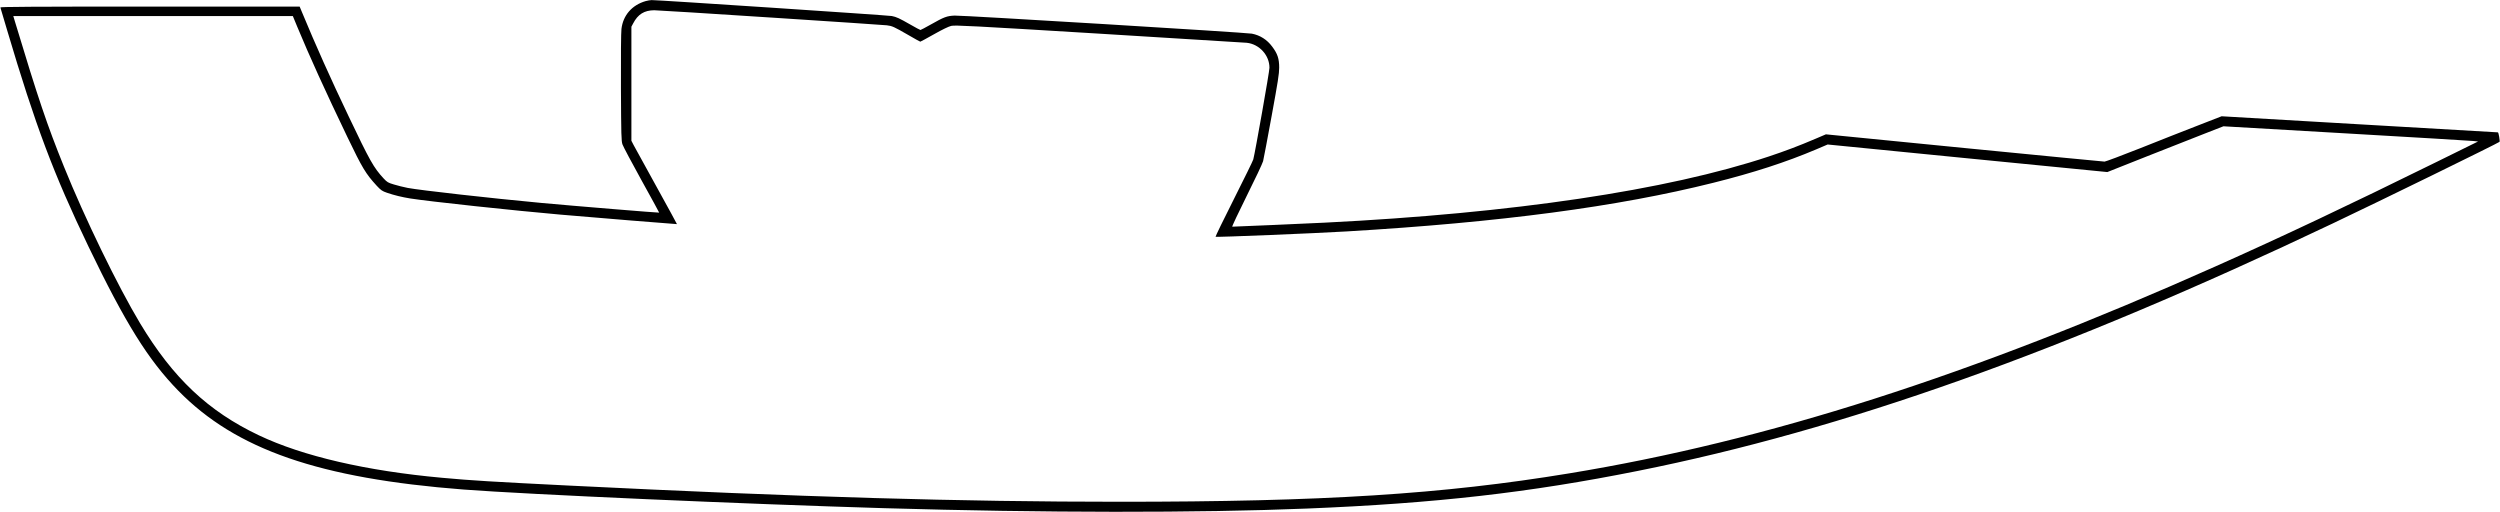
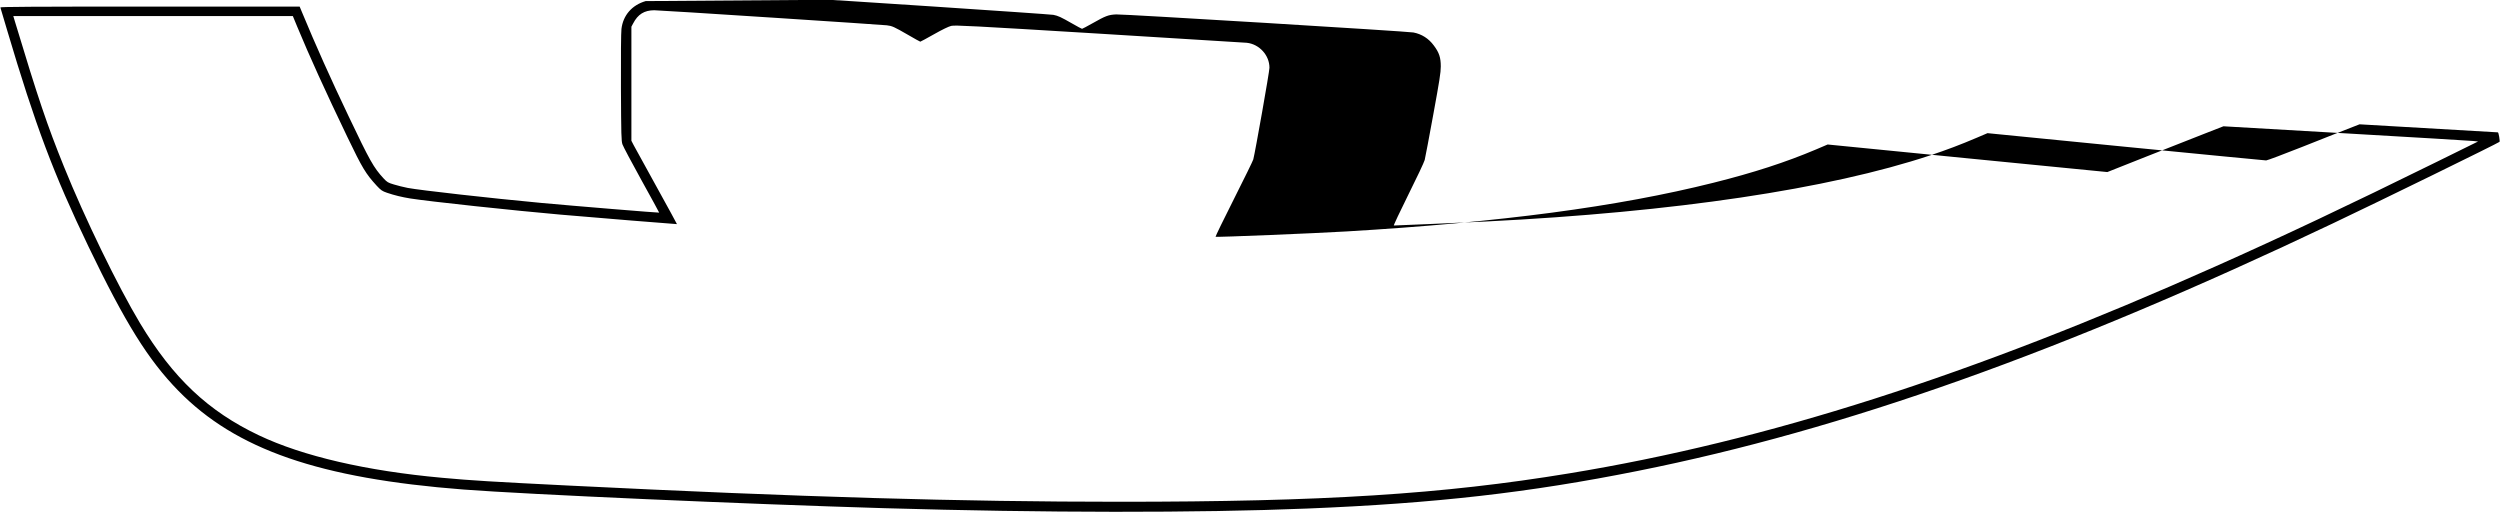
<svg xmlns="http://www.w3.org/2000/svg" version="1.0" width="3419pt" height="700pt" viewBox="0 0 3419 700" preserveAspectRatio="xMidYMid meet">
  <g transform="translate(0,700) scale(0.1,-0.1)" fill="#000000" stroke="none">
-     <path d="M8830 6985 c-187 -54 -309 -194 -331 -381 -6 -46 -9 -384 -7 -804 3 -650 5 -730 21 -775 9 -27 126 -248 260 -490 134 -242 243 -441 242 -443 -3 -4 -1172 92 -1615 133 -679 63 -1656 173 -1824 205 -56 11 -141 32 -189 47 -81 24 -92 31 -141 83 -136 147 -189 242 -479 851 -247 517 -450 971 -637 1422 l-32 77 -2049 0 c-1634 0 -2048 -3 -2044 -12 2 -7 43 -143 90 -303 391 -1318 637 -1972 1115 -2967 503 -1046 817 -1550 1229 -1972 787 -804 1928 -1199 3901 -1351 876 -67 3863 -199 5755 -255 2180 -64 4285 -66 5780 -5 1753 71 3038 217 4525 515 2816 563 5814 1630 9500 3383 652 309 2263 1098 2283 1117 9 8 -12 130 -22 130 -3 0 -855 49 -1892 110 l-1886 110 -324 -126 c-178 -69 -532 -208 -787 -310 -255 -101 -476 -184 -490 -184 -15 0 -878 84 -1919 186 l-1892 187 -143 -61 c-227 -97 -418 -169 -638 -242 -1394 -463 -3497 -776 -6075 -905 -263 -13 -1224 -55 -1263 -55 -6 0 82 188 197 419 117 234 216 444 225 477 8 33 61 311 117 619 86 470 103 576 103 660 0 123 -22 190 -96 288 -70 95 -165 155 -278 177 -76 15 -3968 252 -4065 247 -106 -5 -142 -18 -329 -124 -71 -40 -133 -73 -138 -73 -5 0 -67 33 -136 73 -156 89 -191 105 -256 118 -51 10 -3214 220 -3284 218 -20 0 -57 -7 -82 -14z m1717 -225 c840 -55 1552 -102 1581 -106 72 -8 100 -21 289 -130 89 -52 165 -94 169 -94 4 0 89 46 188 102 113 64 200 106 235 114 50 12 266 1 2021 -106 1081 -66 1990 -122 2020 -125 173 -18 312 -172 311 -342 0 -53 -195 -1154 -221 -1253 -5 -20 -125 -264 -266 -544 -141 -279 -253 -510 -250 -514 8 -8 1358 47 1791 73 2108 125 3710 338 5015 665 552 138 995 282 1408 457 l157 67 1912 -189 1913 -188 542 215 c299 119 656 259 795 313 l251 98 1674 -97 c920 -53 1703 -100 1740 -104 l68 -7 -558 -275 c-1234 -608 -2108 -1021 -3037 -1435 -3342 -1491 -6134 -2385 -8837 -2829 -1731 -285 -3361 -388 -6143 -388 -2169 0 -4362 64 -7545 222 -1023 51 -1327 69 -1725 106 -1035 94 -1903 295 -2505 581 -693 329 -1173 782 -1625 1533 -304 507 -757 1438 -1040 2140 -232 574 -352 929 -670 1983 l-23 77 1911 0 1912 0 59 -143 c168 -405 388 -889 685 -1507 208 -433 253 -506 403 -670 59 -63 74 -73 140 -96 102 -35 207 -60 318 -78 256 -41 1424 -166 2055 -221 483 -42 1590 -132 1593 -130 1 1 -124 231 -279 511 -155 280 -295 536 -313 569 l-31 60 0 780 0 780 24 45 c65 125 152 179 288 180 39 0 759 -45 1600 -100z" />
+     <path d="M8830 6985 c-187 -54 -309 -194 -331 -381 -6 -46 -9 -384 -7 -804 3 -650 5 -730 21 -775 9 -27 126 -248 260 -490 134 -242 243 -441 242 -443 -3 -4 -1172 92 -1615 133 -679 63 -1656 173 -1824 205 -56 11 -141 32 -189 47 -81 24 -92 31 -141 83 -136 147 -189 242 -479 851 -247 517 -450 971 -637 1422 l-32 77 -2049 0 c-1634 0 -2048 -3 -2044 -12 2 -7 43 -143 90 -303 391 -1318 637 -1972 1115 -2967 503 -1046 817 -1550 1229 -1972 787 -804 1928 -1199 3901 -1351 876 -67 3863 -199 5755 -255 2180 -64 4285 -66 5780 -5 1753 71 3038 217 4525 515 2816 563 5814 1630 9500 3383 652 309 2263 1098 2283 1117 9 8 -12 130 -22 130 -3 0 -855 49 -1892 110 c-178 -69 -532 -208 -787 -310 -255 -101 -476 -184 -490 -184 -15 0 -878 84 -1919 186 l-1892 187 -143 -61 c-227 -97 -418 -169 -638 -242 -1394 -463 -3497 -776 -6075 -905 -263 -13 -1224 -55 -1263 -55 -6 0 82 188 197 419 117 234 216 444 225 477 8 33 61 311 117 619 86 470 103 576 103 660 0 123 -22 190 -96 288 -70 95 -165 155 -278 177 -76 15 -3968 252 -4065 247 -106 -5 -142 -18 -329 -124 -71 -40 -133 -73 -138 -73 -5 0 -67 33 -136 73 -156 89 -191 105 -256 118 -51 10 -3214 220 -3284 218 -20 0 -57 -7 -82 -14z m1717 -225 c840 -55 1552 -102 1581 -106 72 -8 100 -21 289 -130 89 -52 165 -94 169 -94 4 0 89 46 188 102 113 64 200 106 235 114 50 12 266 1 2021 -106 1081 -66 1990 -122 2020 -125 173 -18 312 -172 311 -342 0 -53 -195 -1154 -221 -1253 -5 -20 -125 -264 -266 -544 -141 -279 -253 -510 -250 -514 8 -8 1358 47 1791 73 2108 125 3710 338 5015 665 552 138 995 282 1408 457 l157 67 1912 -189 1913 -188 542 215 c299 119 656 259 795 313 l251 98 1674 -97 c920 -53 1703 -100 1740 -104 l68 -7 -558 -275 c-1234 -608 -2108 -1021 -3037 -1435 -3342 -1491 -6134 -2385 -8837 -2829 -1731 -285 -3361 -388 -6143 -388 -2169 0 -4362 64 -7545 222 -1023 51 -1327 69 -1725 106 -1035 94 -1903 295 -2505 581 -693 329 -1173 782 -1625 1533 -304 507 -757 1438 -1040 2140 -232 574 -352 929 -670 1983 l-23 77 1911 0 1912 0 59 -143 c168 -405 388 -889 685 -1507 208 -433 253 -506 403 -670 59 -63 74 -73 140 -96 102 -35 207 -60 318 -78 256 -41 1424 -166 2055 -221 483 -42 1590 -132 1593 -130 1 1 -124 231 -279 511 -155 280 -295 536 -313 569 l-31 60 0 780 0 780 24 45 c65 125 152 179 288 180 39 0 759 -45 1600 -100z" />
  </g>
</svg>